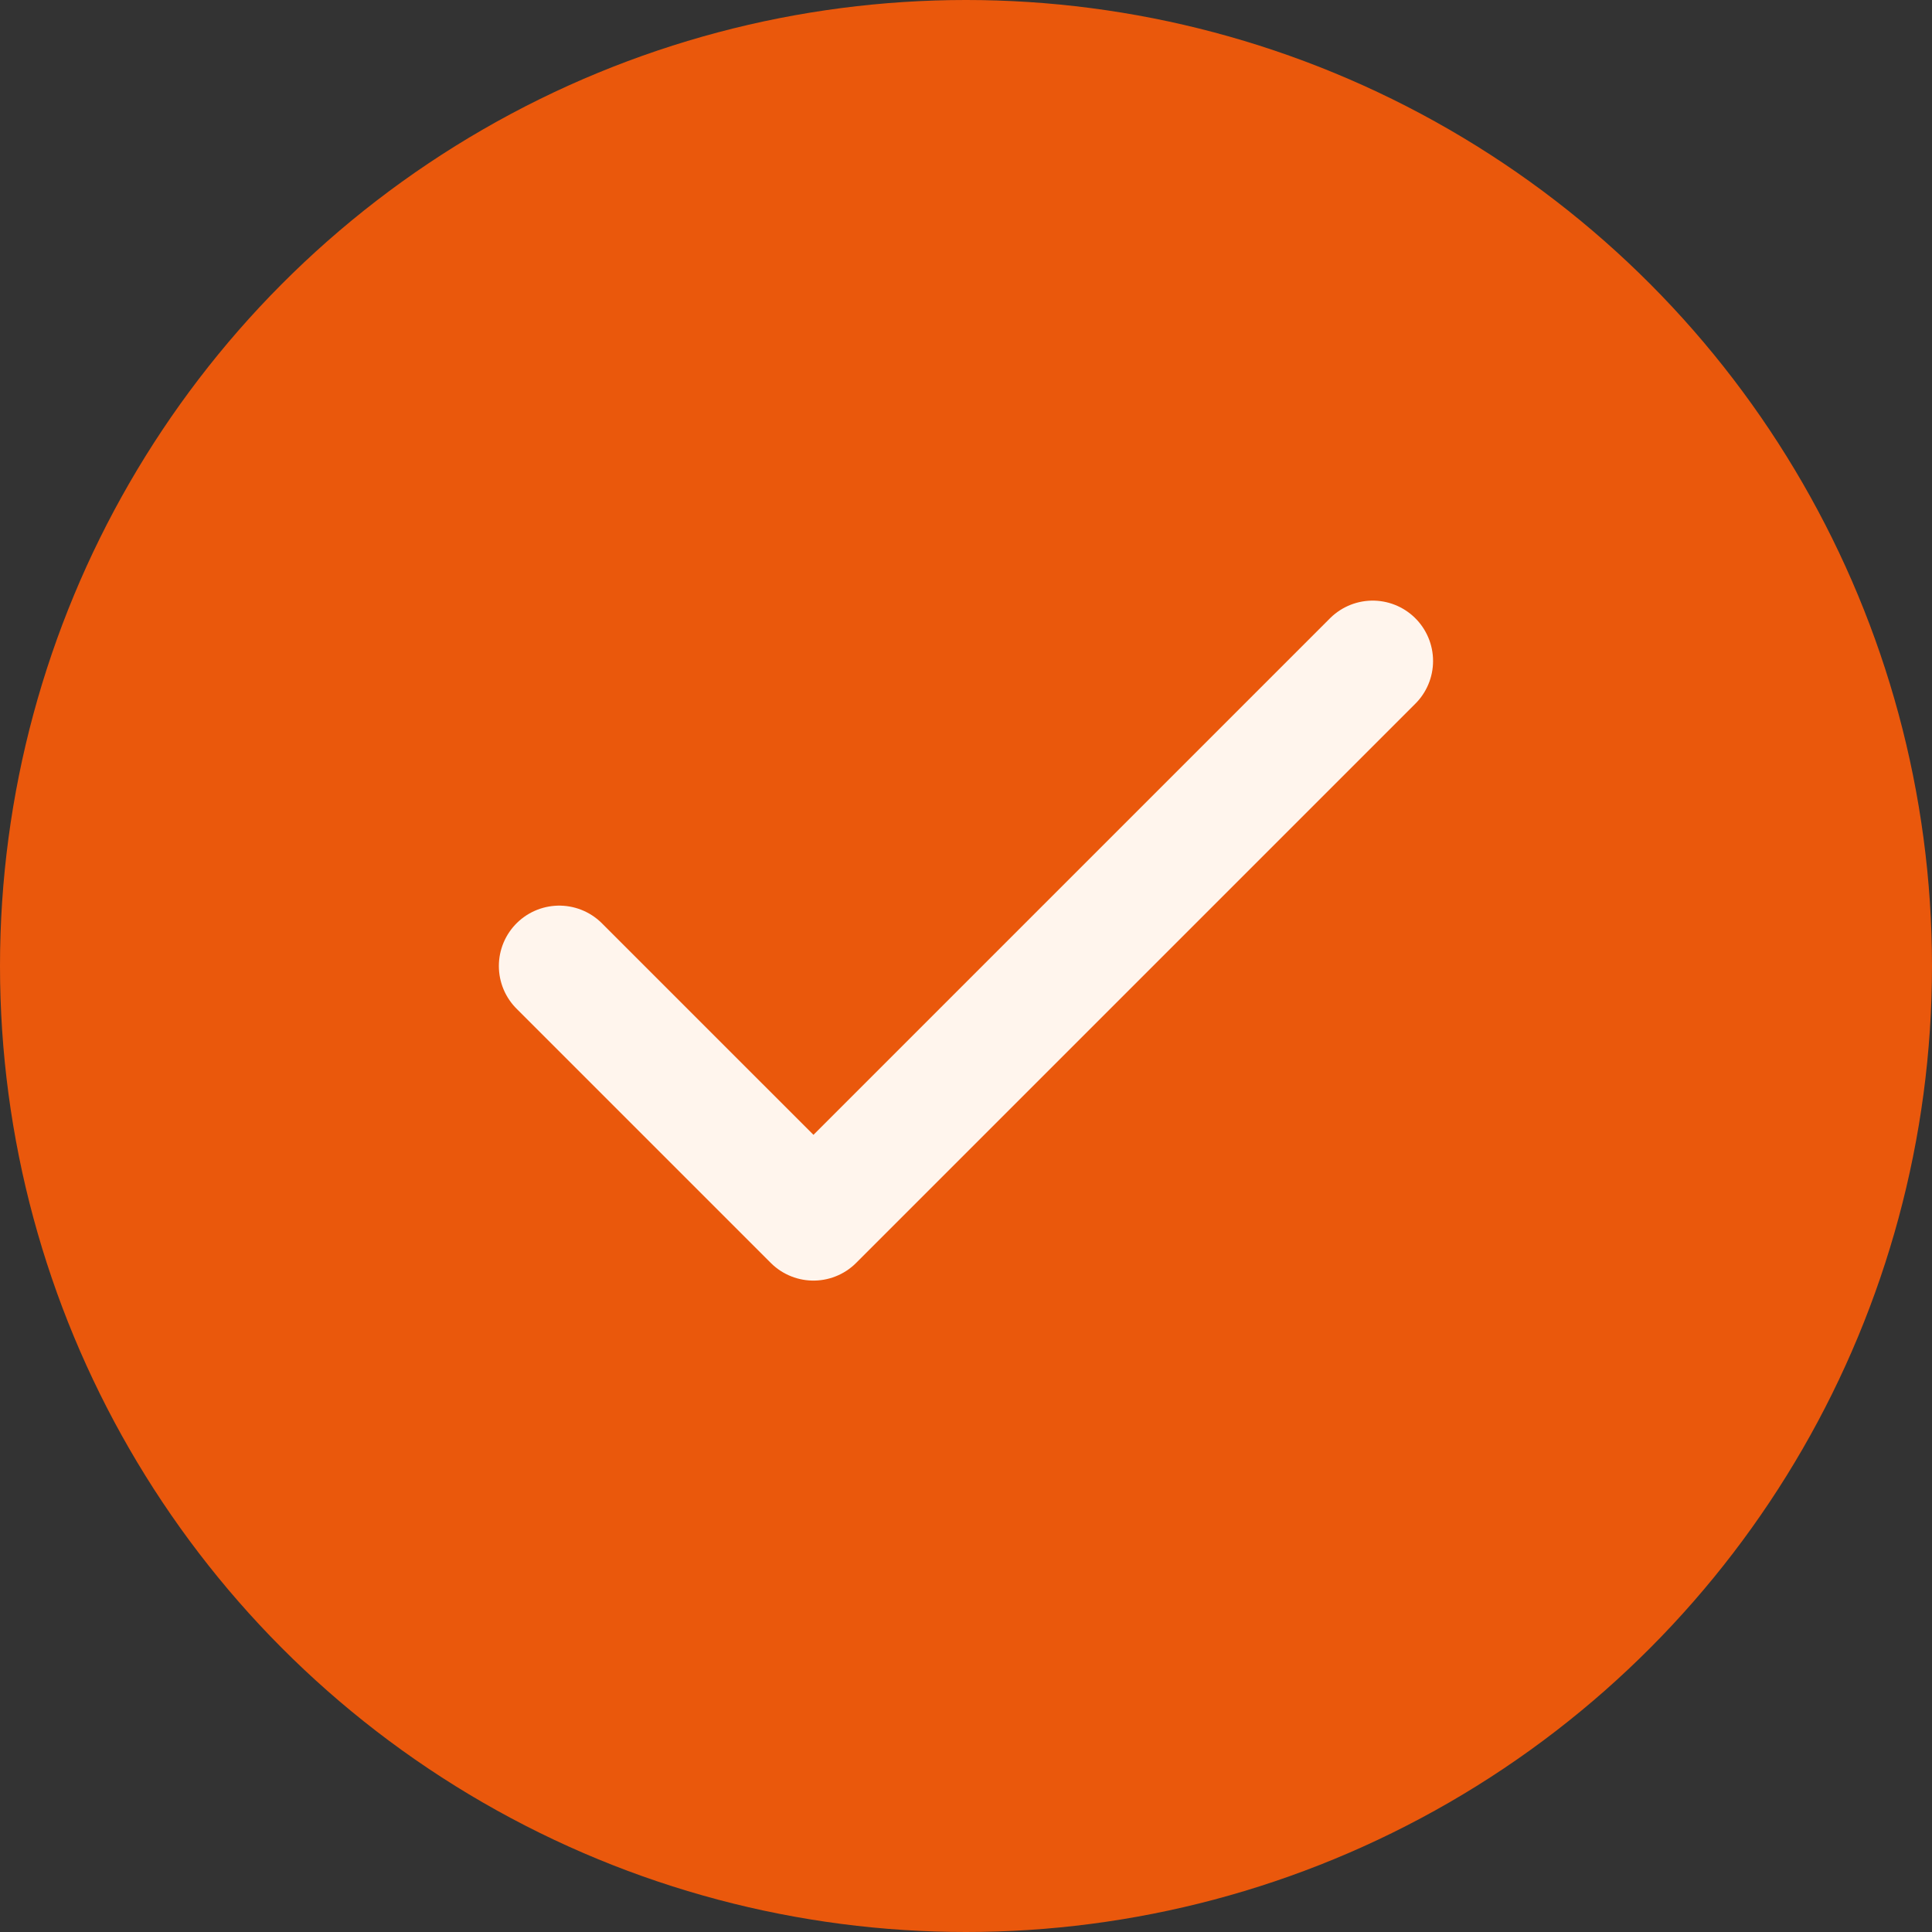
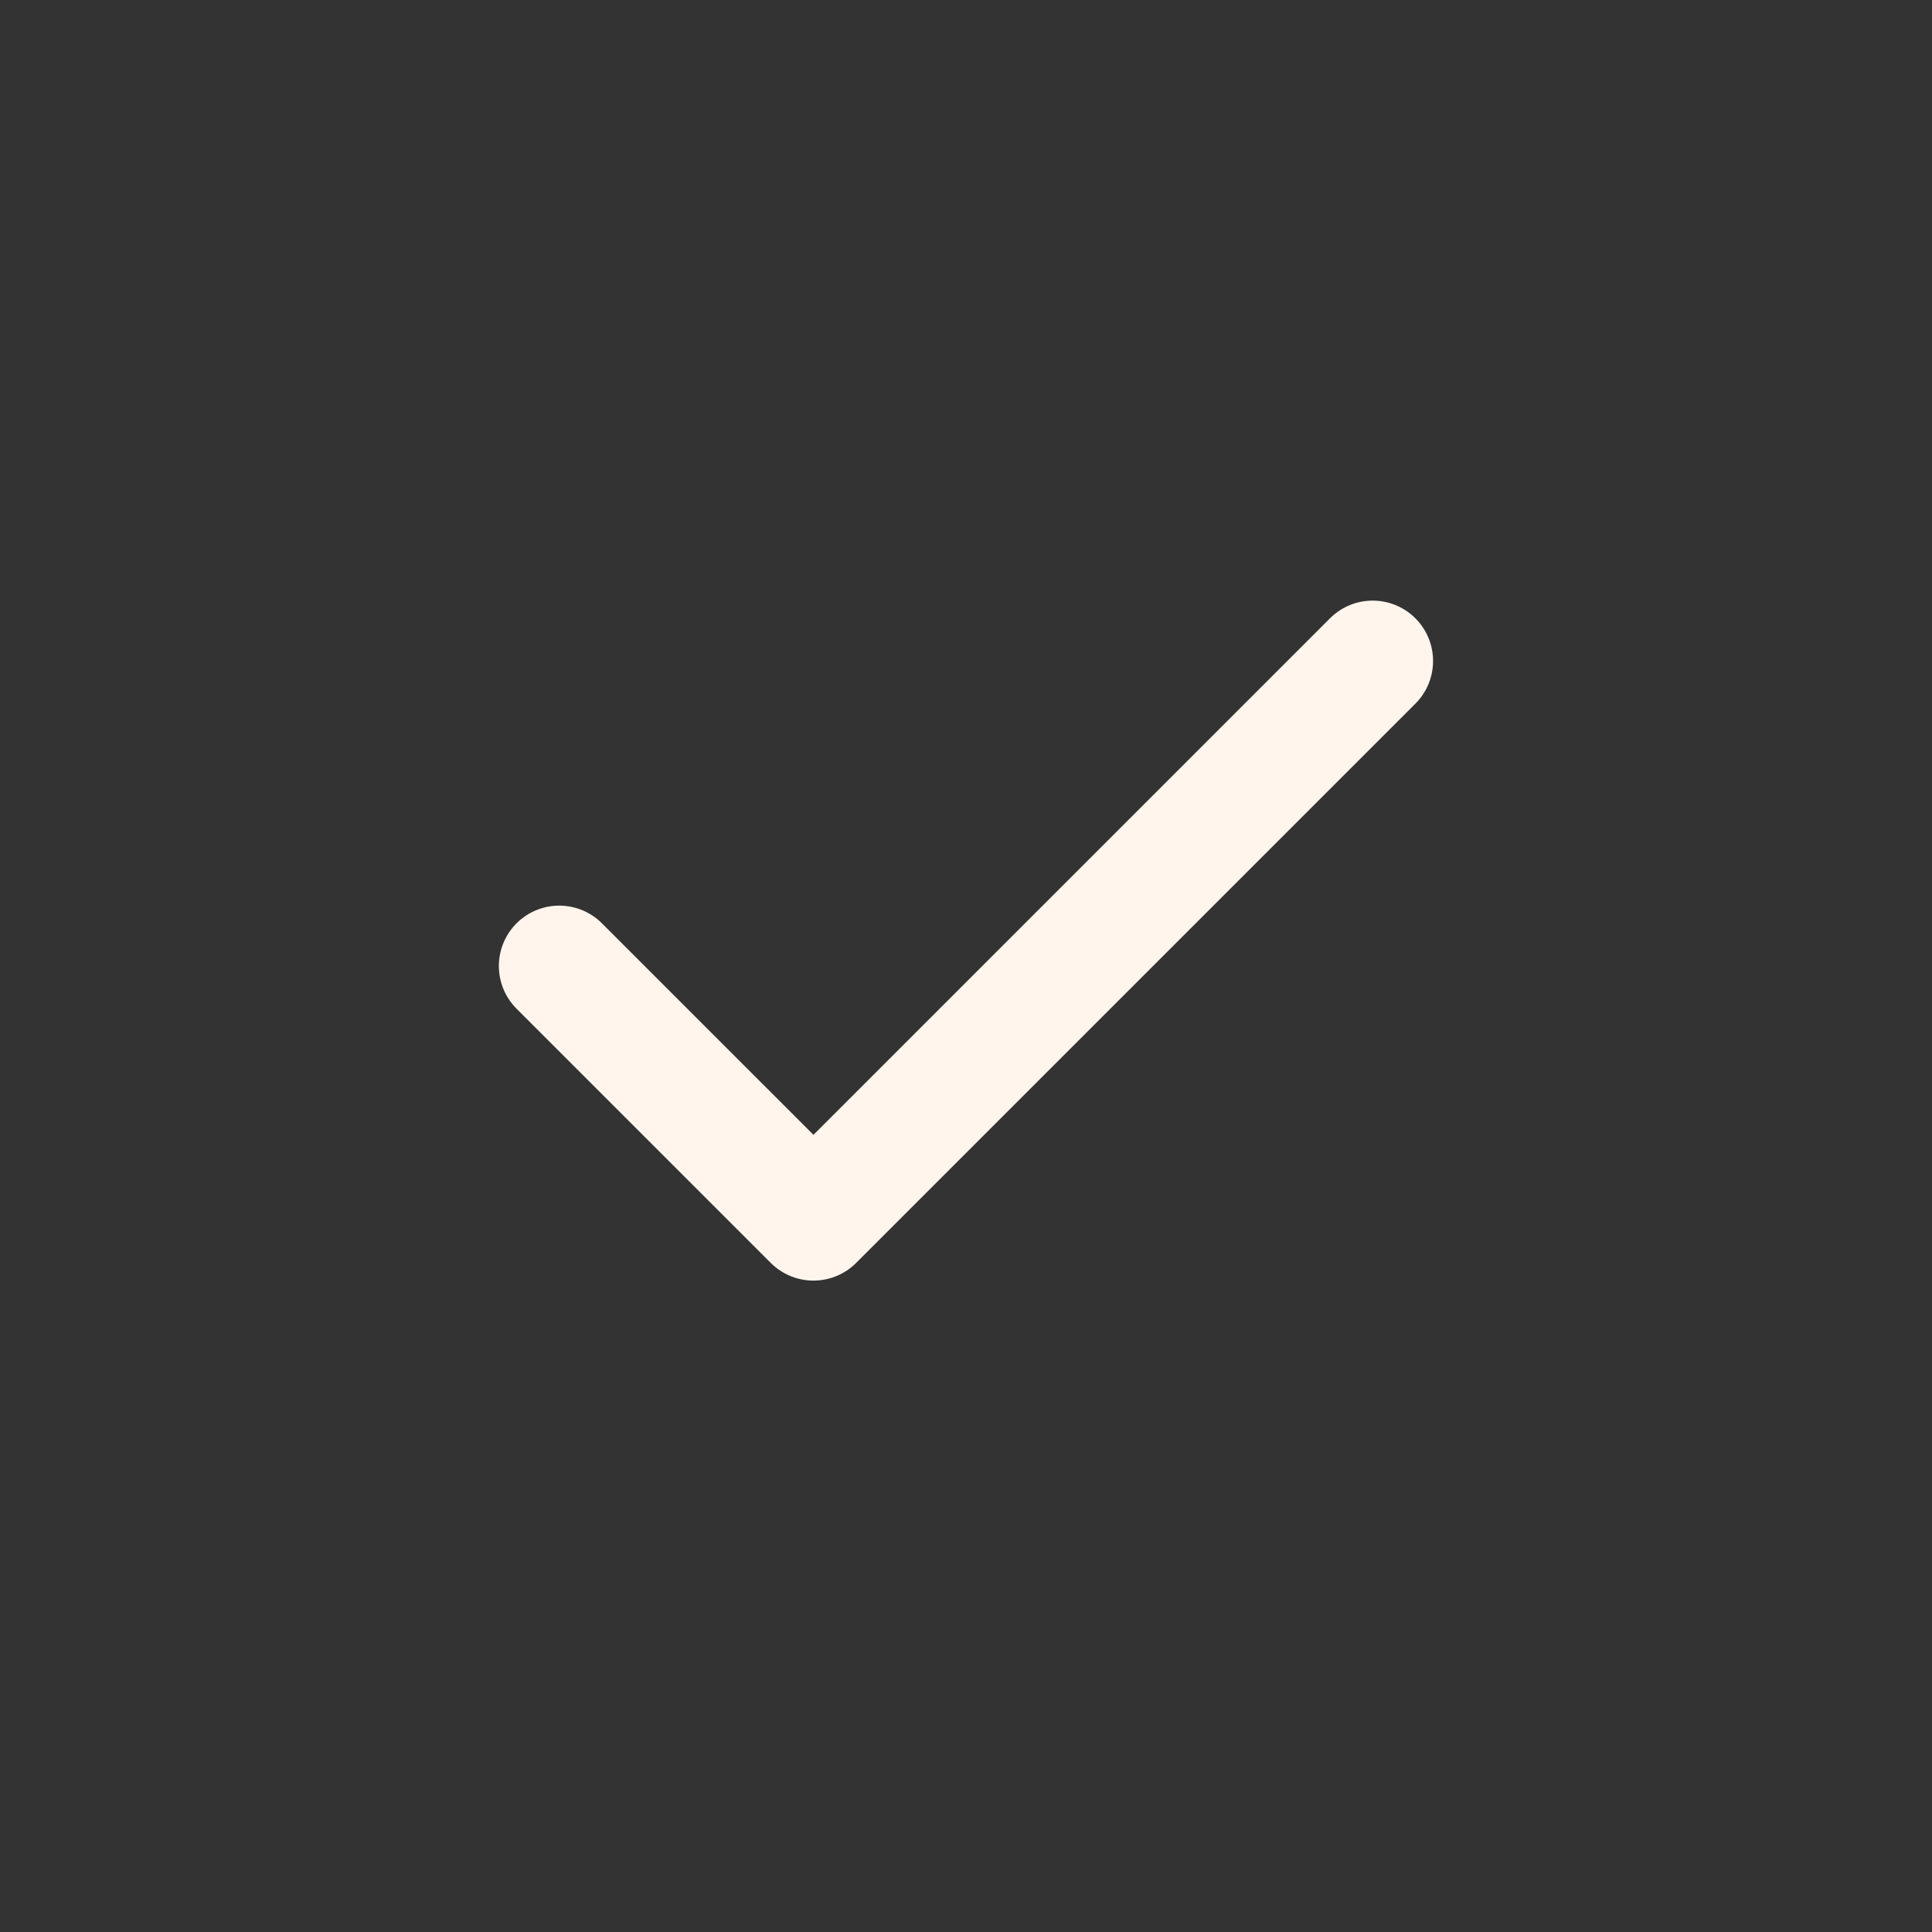
<svg xmlns="http://www.w3.org/2000/svg" width="24" height="24" viewBox="0 0 24 24" fill="none">
  <rect x="0" y="0" width="24" height="24" fill="#333333" stroke="none" />
-   <circle cx="12" cy="12" r="12" fill="#EA580C" />
  <path d="M17.052 8.211L10.105 15.158L6.947 12" stroke="#FFF5ED" stroke-width="1.5" stroke-linecap="round" stroke-linejoin="round" />
</svg>